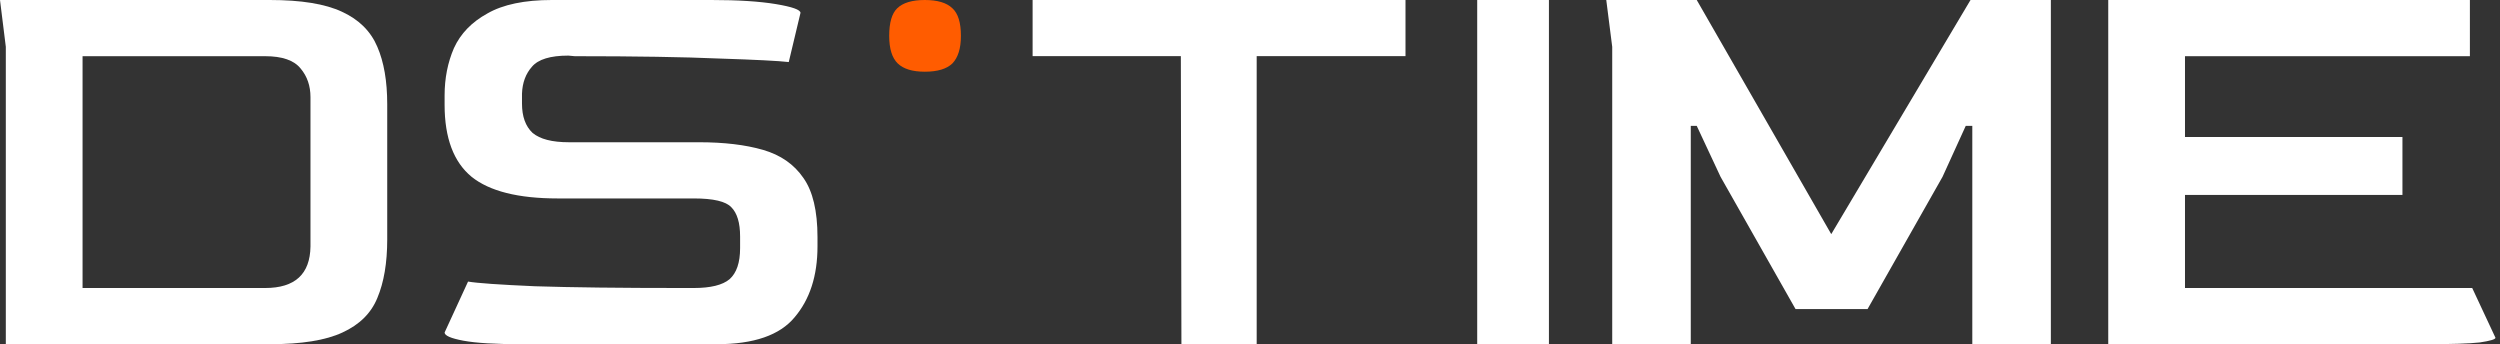
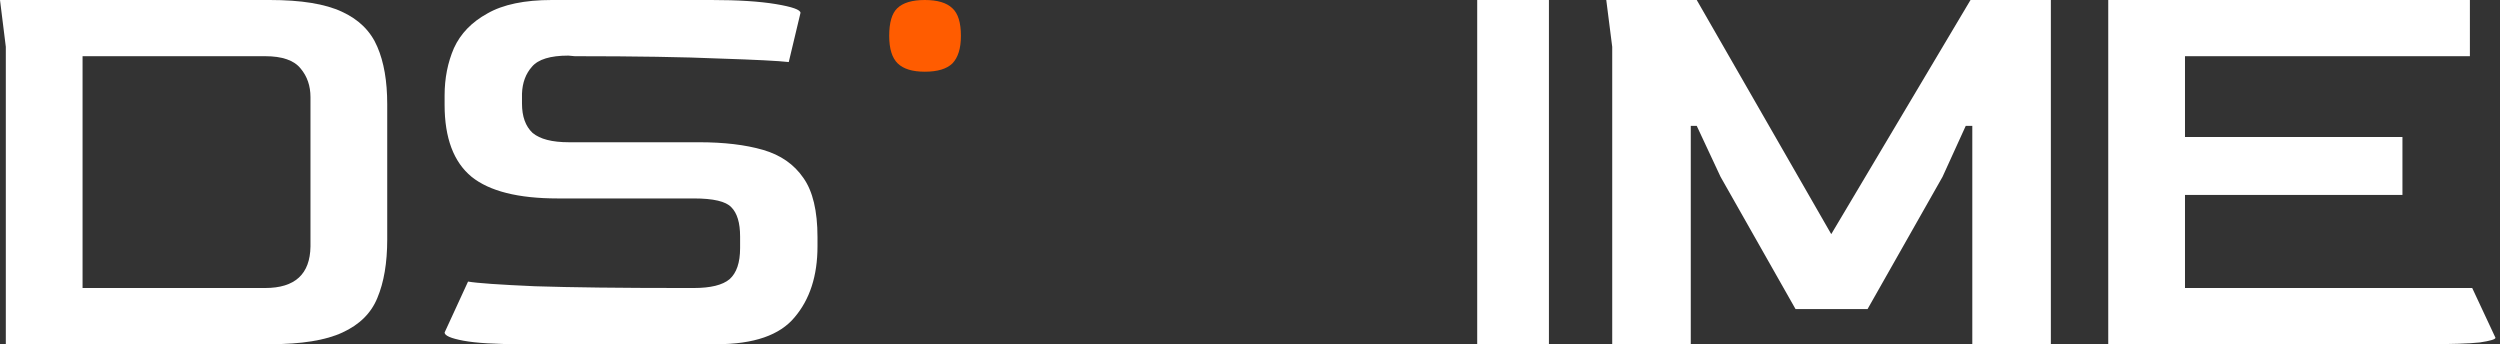
<svg xmlns="http://www.w3.org/2000/svg" width="276" height="38" viewBox="0 0 276 38" fill="none">
  <rect x="0" y="0" width="276" height="38" fill="#333333" stroke="none" />
  <path d="M0.642 38V5.17L0 0H29.784C33.25 0 35.903 0.431 37.743 1.293C39.626 2.154 40.931 3.447 41.659 5.17C42.386 6.85 42.75 8.961 42.75 11.503V26.432C42.75 29.017 42.386 31.171 41.659 32.895C40.974 34.575 39.69 35.846 37.807 36.708C35.967 37.569 33.293 38 29.784 38H0.642ZM9.115 31.796H29.27C32.565 31.796 34.234 30.266 34.277 27.207V10.728C34.277 9.478 33.913 8.423 33.186 7.561C32.458 6.656 31.153 6.204 29.27 6.204H9.115V31.796Z" fill="white" />
  <path d="M57.628 38C54.694 38 52.536 37.871 51.155 37.612C49.774 37.354 49.084 37.052 49.084 36.708L51.673 31.085C52.666 31.257 55.125 31.43 59.052 31.602C63.022 31.731 68.459 31.796 75.363 31.796H76.593C78.449 31.796 79.765 31.473 80.541 30.826C81.318 30.137 81.707 28.995 81.707 27.401V26.109C81.707 24.601 81.383 23.524 80.736 22.878C80.132 22.231 78.751 21.908 76.593 21.908H61.576C57.218 21.908 54.046 21.111 52.062 19.517C50.077 17.88 49.084 15.23 49.084 11.568V10.534C49.084 8.638 49.429 6.893 50.12 5.299C50.853 3.705 52.083 2.434 53.809 1.486C55.535 0.495 57.908 0 60.929 0H78.535C81.469 0 83.843 0.151 85.655 0.452C87.467 0.754 88.374 1.077 88.374 1.422L87.079 6.85C85.957 6.721 83.411 6.592 79.441 6.463C75.471 6.29 70.142 6.204 63.453 6.204L62.742 6.139C60.757 6.139 59.419 6.549 58.728 7.367C58.038 8.143 57.671 9.134 57.628 10.34V11.439C57.628 12.861 58.016 13.938 58.793 14.67C59.613 15.359 60.951 15.704 62.806 15.704H77.176C79.937 15.704 82.289 15.984 84.231 16.544C86.173 17.104 87.662 18.138 88.697 19.646C89.733 21.111 90.251 23.287 90.251 26.174V27.207C90.251 30.439 89.409 33.045 87.726 35.027C86.087 37.009 83.217 38 79.118 38H57.628Z" fill="white" />
  <path d="M102.099 7.917C100.733 7.917 99.737 7.612 99.109 7.003C98.482 6.394 98.168 5.379 98.168 3.958C98.168 2.497 98.463 1.482 99.054 0.913C99.681 0.304 100.696 0 102.099 0C103.501 0 104.516 0.304 105.144 0.913C105.771 1.482 106.085 2.497 106.085 3.958C106.085 5.339 105.771 6.354 105.144 7.003C104.516 7.612 103.501 7.917 102.099 7.917Z" fill="#FF5C00" />
-   <path d="M130.429 38L130.366 6.194H114V0H155.167V6.194H138.738V38H130.429Z" fill="white" />
  <path d="M163.084 38V0H171.001V38H163.084Z" fill="white" />
  <path d="M177.989 38V5.17L177.332 0H187.32L202.169 25.85L217.545 0H226.415V38H217.742V13.895H217.019L214.457 19.517L206.178 34.122H198.227L189.948 19.517L187.32 13.895H186.662V38H177.989Z" fill="white" />
-   <path d="M232.75 38V0H272.676V6.204H241.223V15.122H265.23V21.52H241.223V31.796H272.932L275.5 37.289C275.5 37.461 274.922 37.634 273.767 37.806C272.611 37.935 270.622 38 267.797 38H232.75Z" fill="white" />
+   <path d="M232.75 38V0H272.676V6.204H241.223V15.122H265.23V21.52H241.223V31.796H272.932L275.5 37.289C275.5 37.461 274.922 37.634 273.767 37.806C272.611 37.935 270.622 38 267.797 38Z" fill="white" />
</svg>